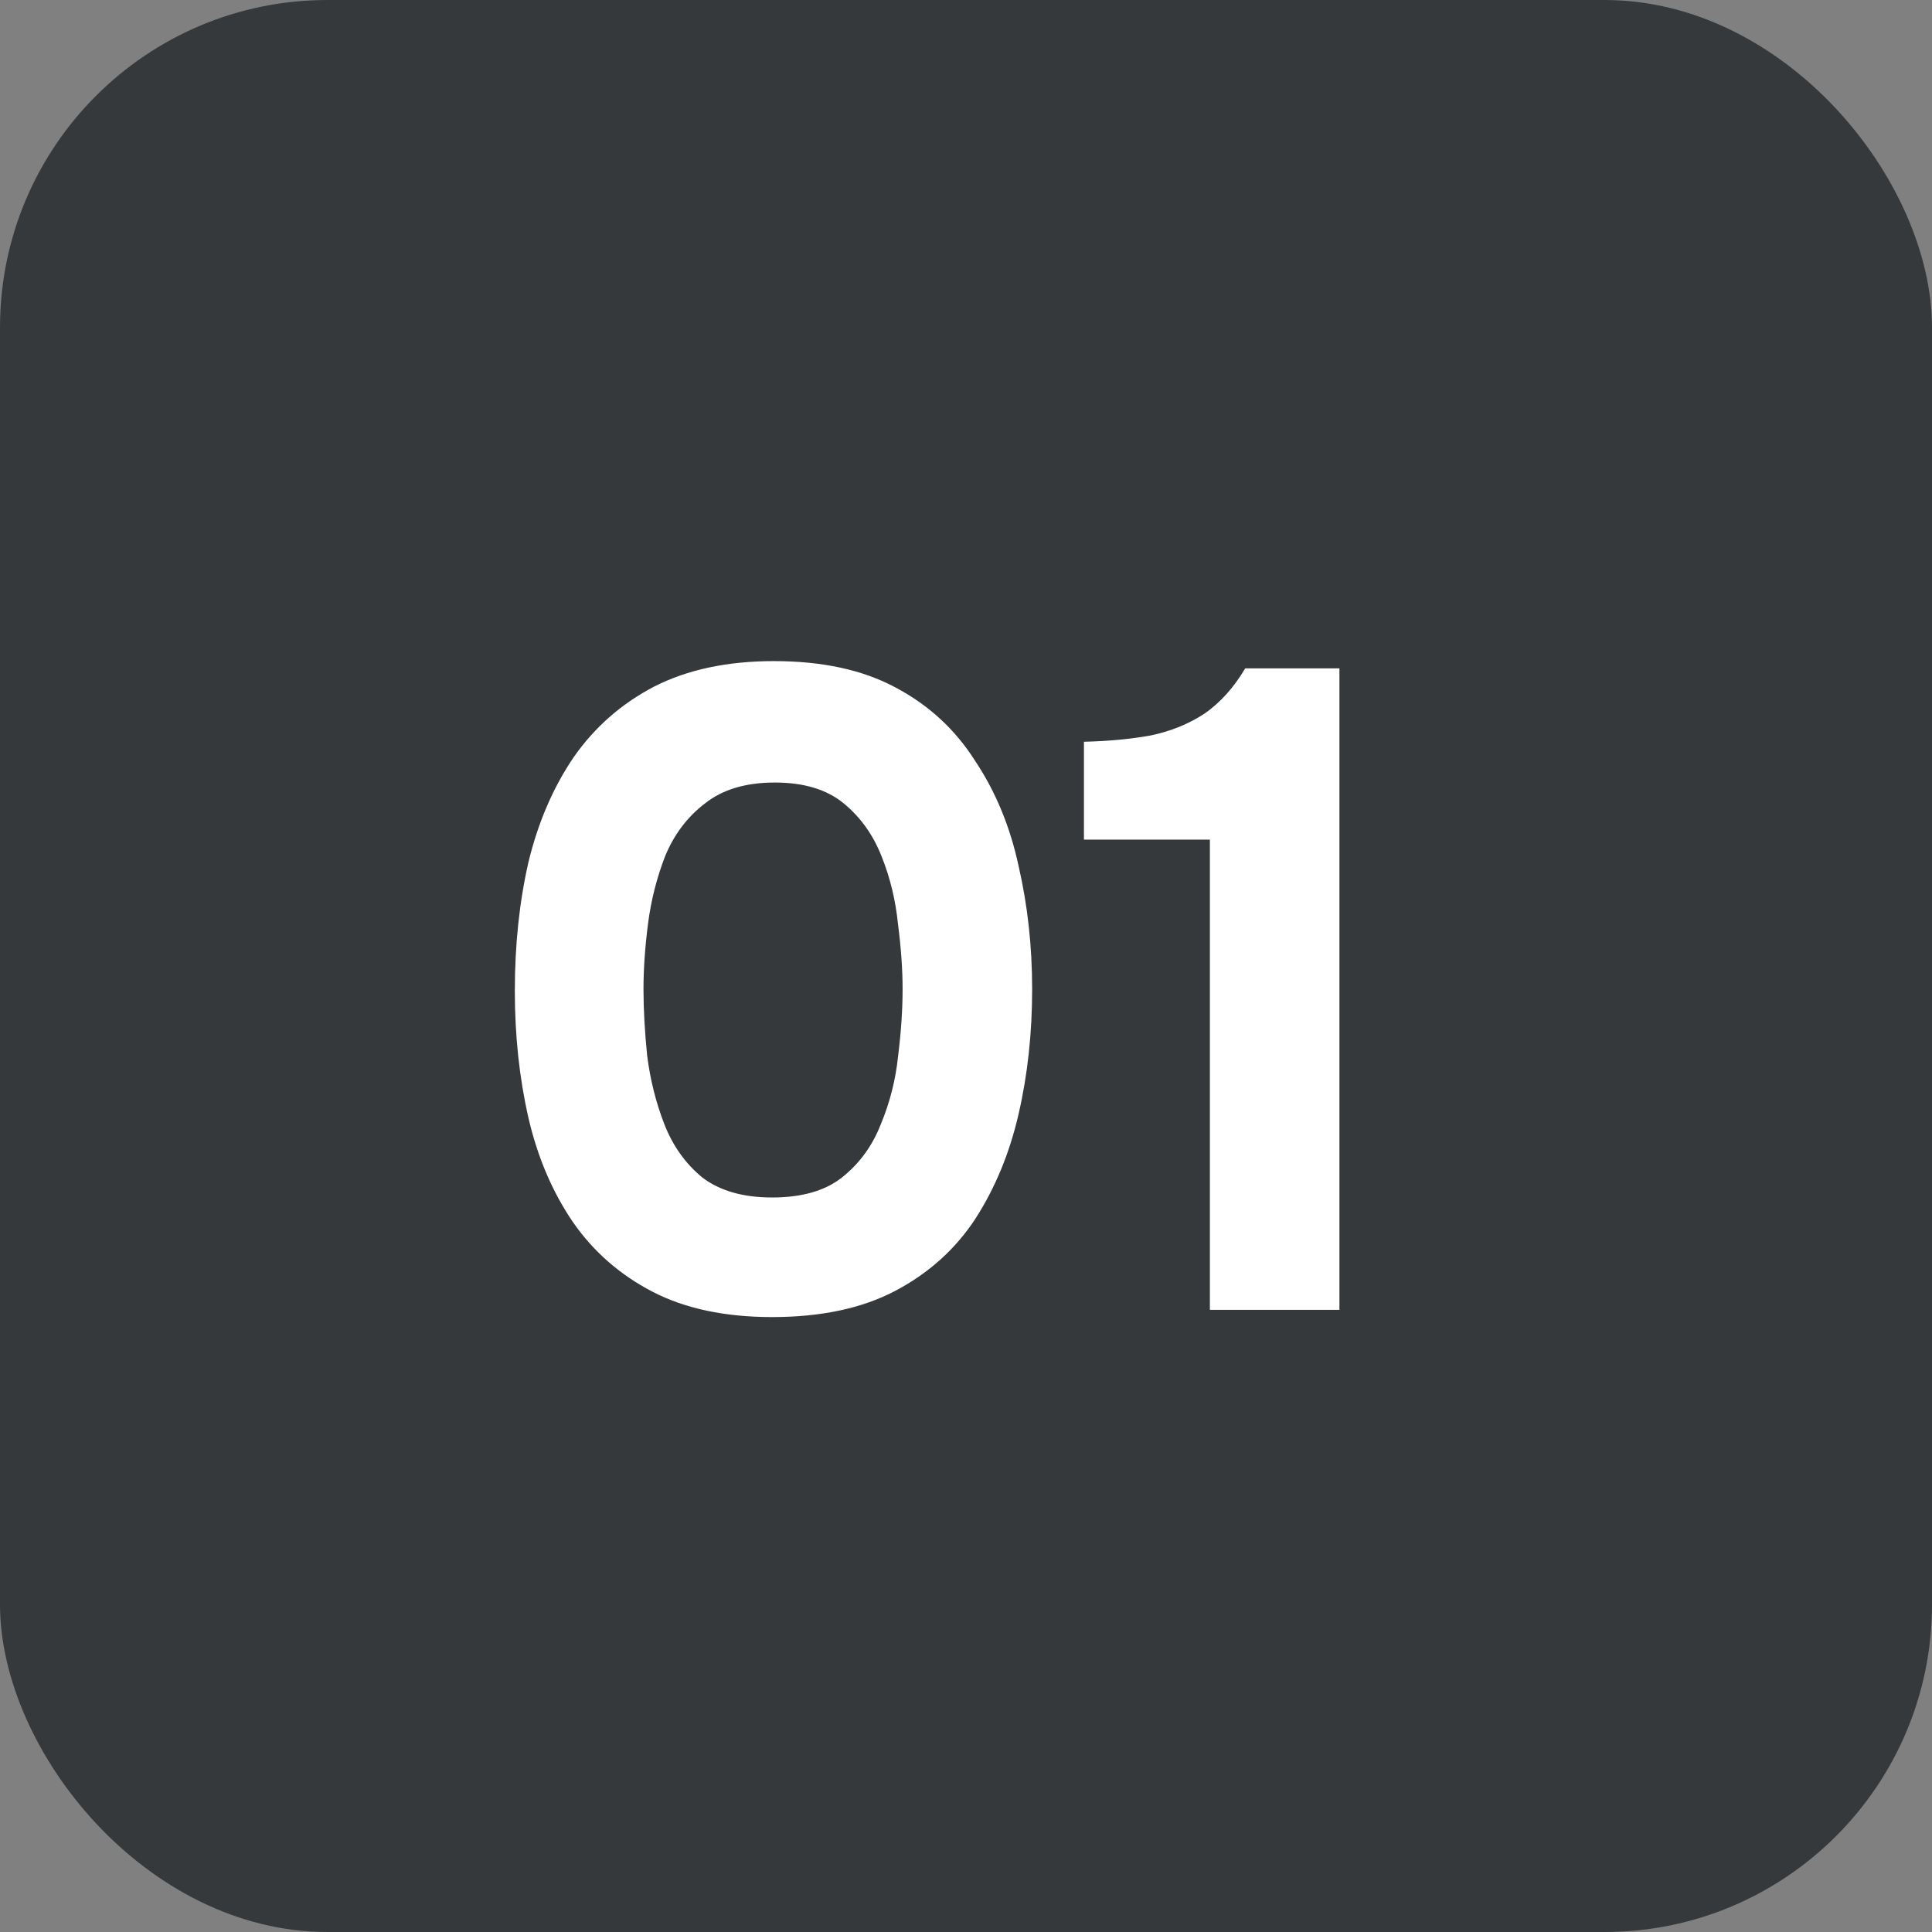
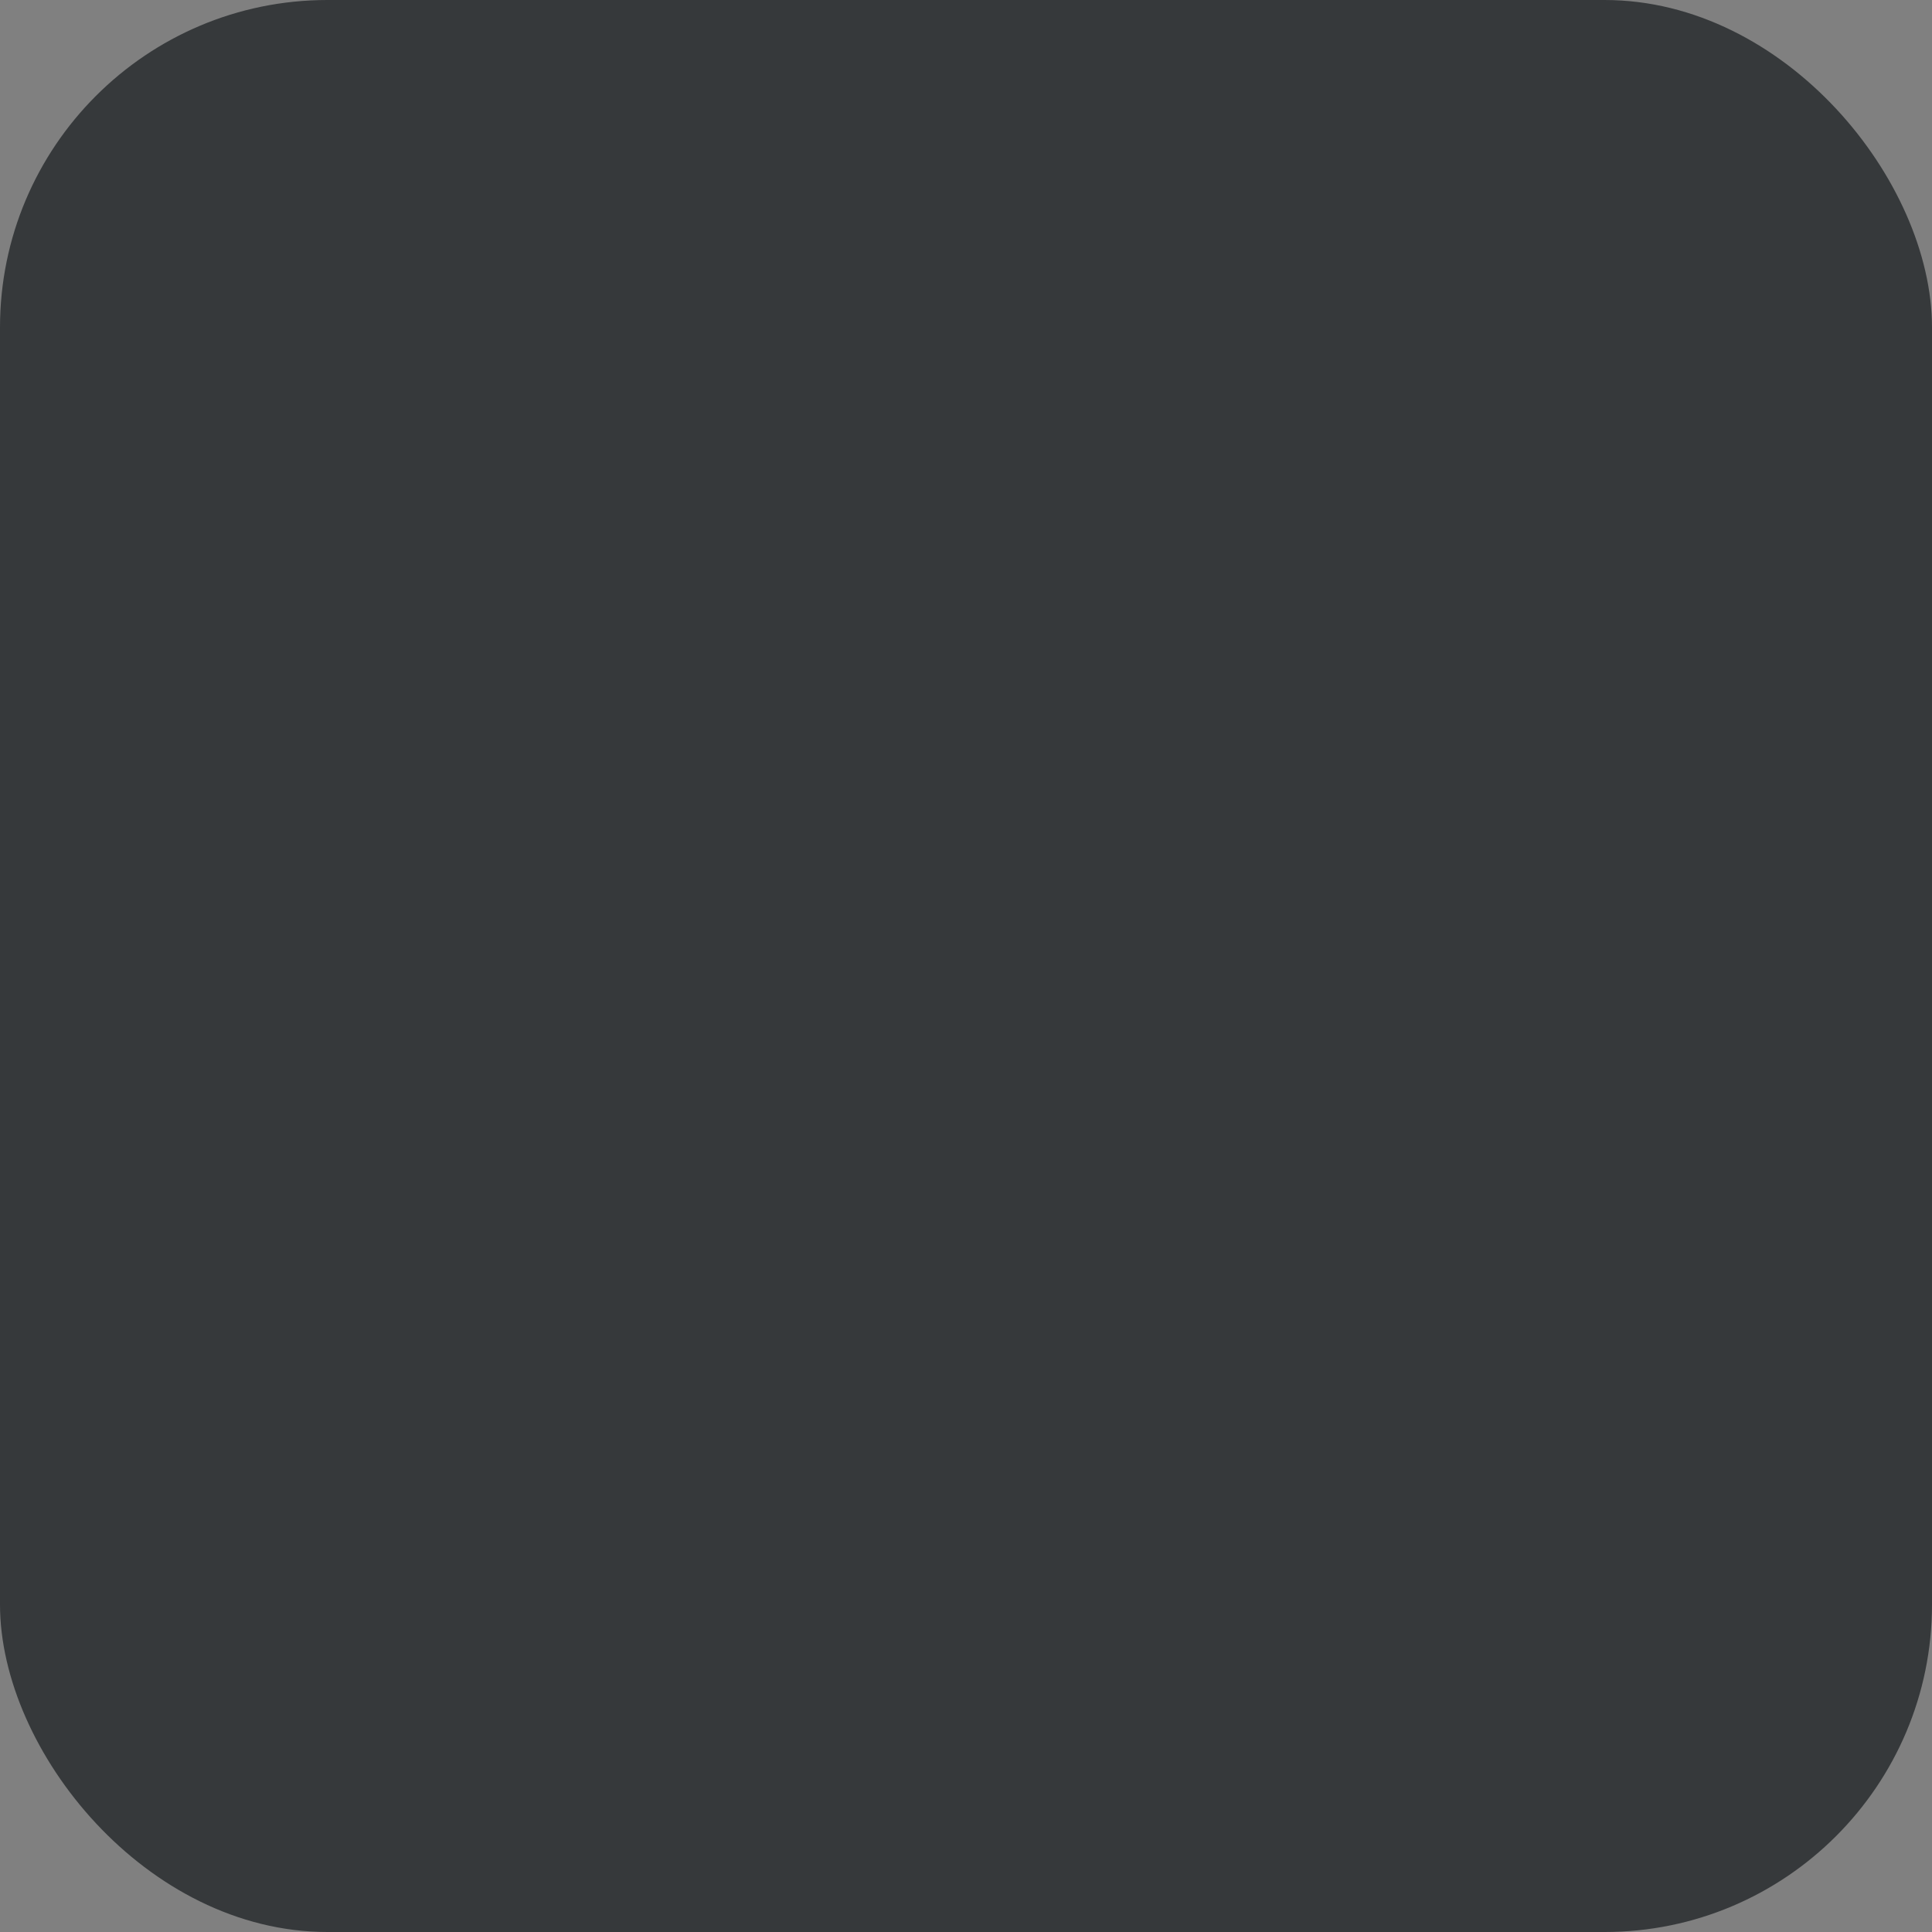
<svg xmlns="http://www.w3.org/2000/svg" width="59" height="59" viewBox="0 0 59 59" fill="none">
  <rect x="0" y="0" width="59" height="59" fill="#808080" stroke="none" />
  <rect width="59" height="59" rx="10" fill="#36393B" />
-   <path d="M23.58 40.221C22.141 40.221 20.924 39.963 19.927 39.447C18.931 38.93 18.12 38.22 17.493 37.316C16.866 36.394 16.414 35.333 16.137 34.134C15.86 32.917 15.722 31.626 15.722 30.261C15.722 28.859 15.86 27.549 16.137 26.332C16.432 25.114 16.893 24.045 17.52 23.122C18.166 22.2 18.987 21.481 19.983 20.964C20.997 20.448 22.215 20.189 23.635 20.189C25.111 20.189 26.346 20.457 27.343 20.992C28.357 21.527 29.169 22.274 29.777 23.233C30.405 24.174 30.847 25.244 31.105 26.442C31.382 27.641 31.52 28.896 31.52 30.205C31.52 31.552 31.382 32.825 31.105 34.024C30.829 35.223 30.386 36.292 29.777 37.233C29.169 38.155 28.357 38.884 27.343 39.419C26.328 39.954 25.074 40.221 23.58 40.221ZM23.58 36.569C24.483 36.569 25.194 36.366 25.71 35.96C26.245 35.536 26.642 34.992 26.9 34.328C27.177 33.664 27.352 32.972 27.426 32.253C27.518 31.515 27.564 30.832 27.564 30.205C27.564 29.615 27.518 28.96 27.426 28.241C27.352 27.503 27.186 26.811 26.928 26.166C26.669 25.502 26.282 24.958 25.765 24.533C25.249 24.109 24.548 23.897 23.663 23.897C22.777 23.897 22.067 24.109 21.532 24.533C20.997 24.939 20.591 25.474 20.315 26.138C20.057 26.802 19.881 27.494 19.789 28.213C19.697 28.933 19.651 29.597 19.651 30.205C19.651 30.814 19.688 31.487 19.762 32.225C19.854 32.963 20.029 33.664 20.287 34.328C20.545 34.992 20.933 35.536 21.449 35.96C21.984 36.366 22.694 36.569 23.58 36.569ZM36.948 40V25.64H33.102V22.652C33.858 22.634 34.541 22.569 35.149 22.458C35.758 22.329 36.302 22.108 36.782 21.794C37.261 21.462 37.676 21.001 38.027 20.411H40.904V40H36.948Z" fill="white" />
</svg>